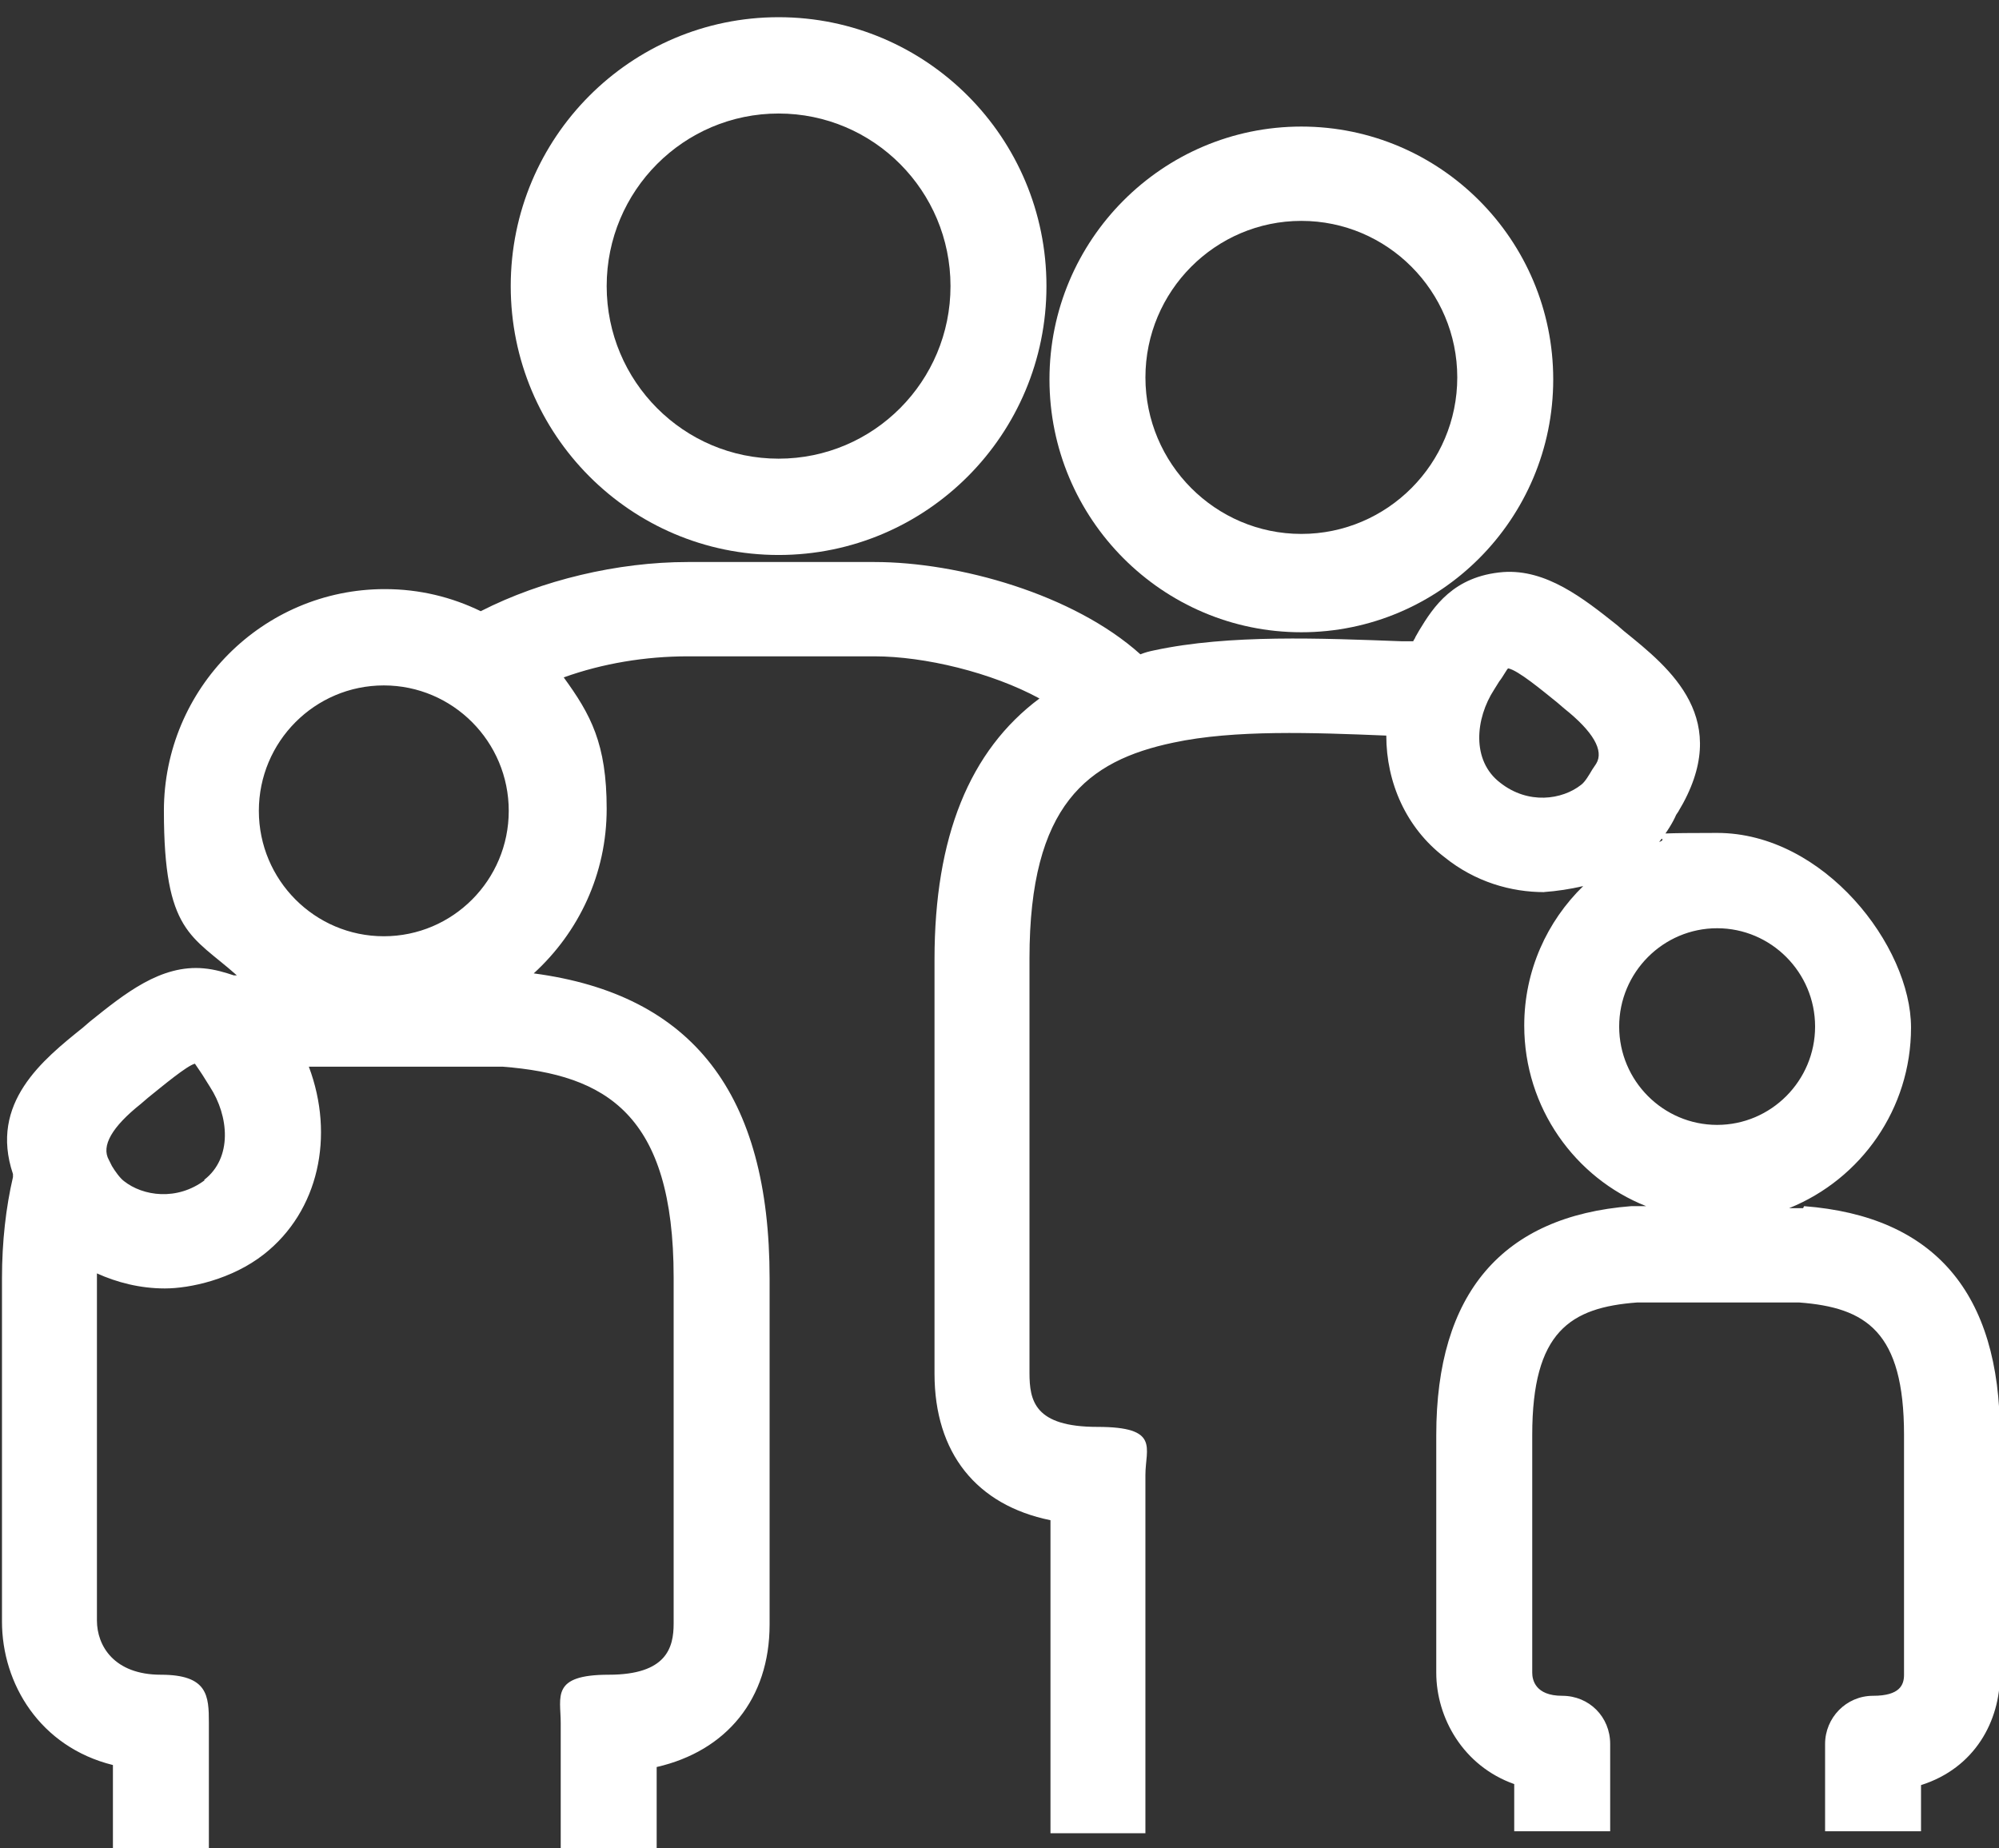
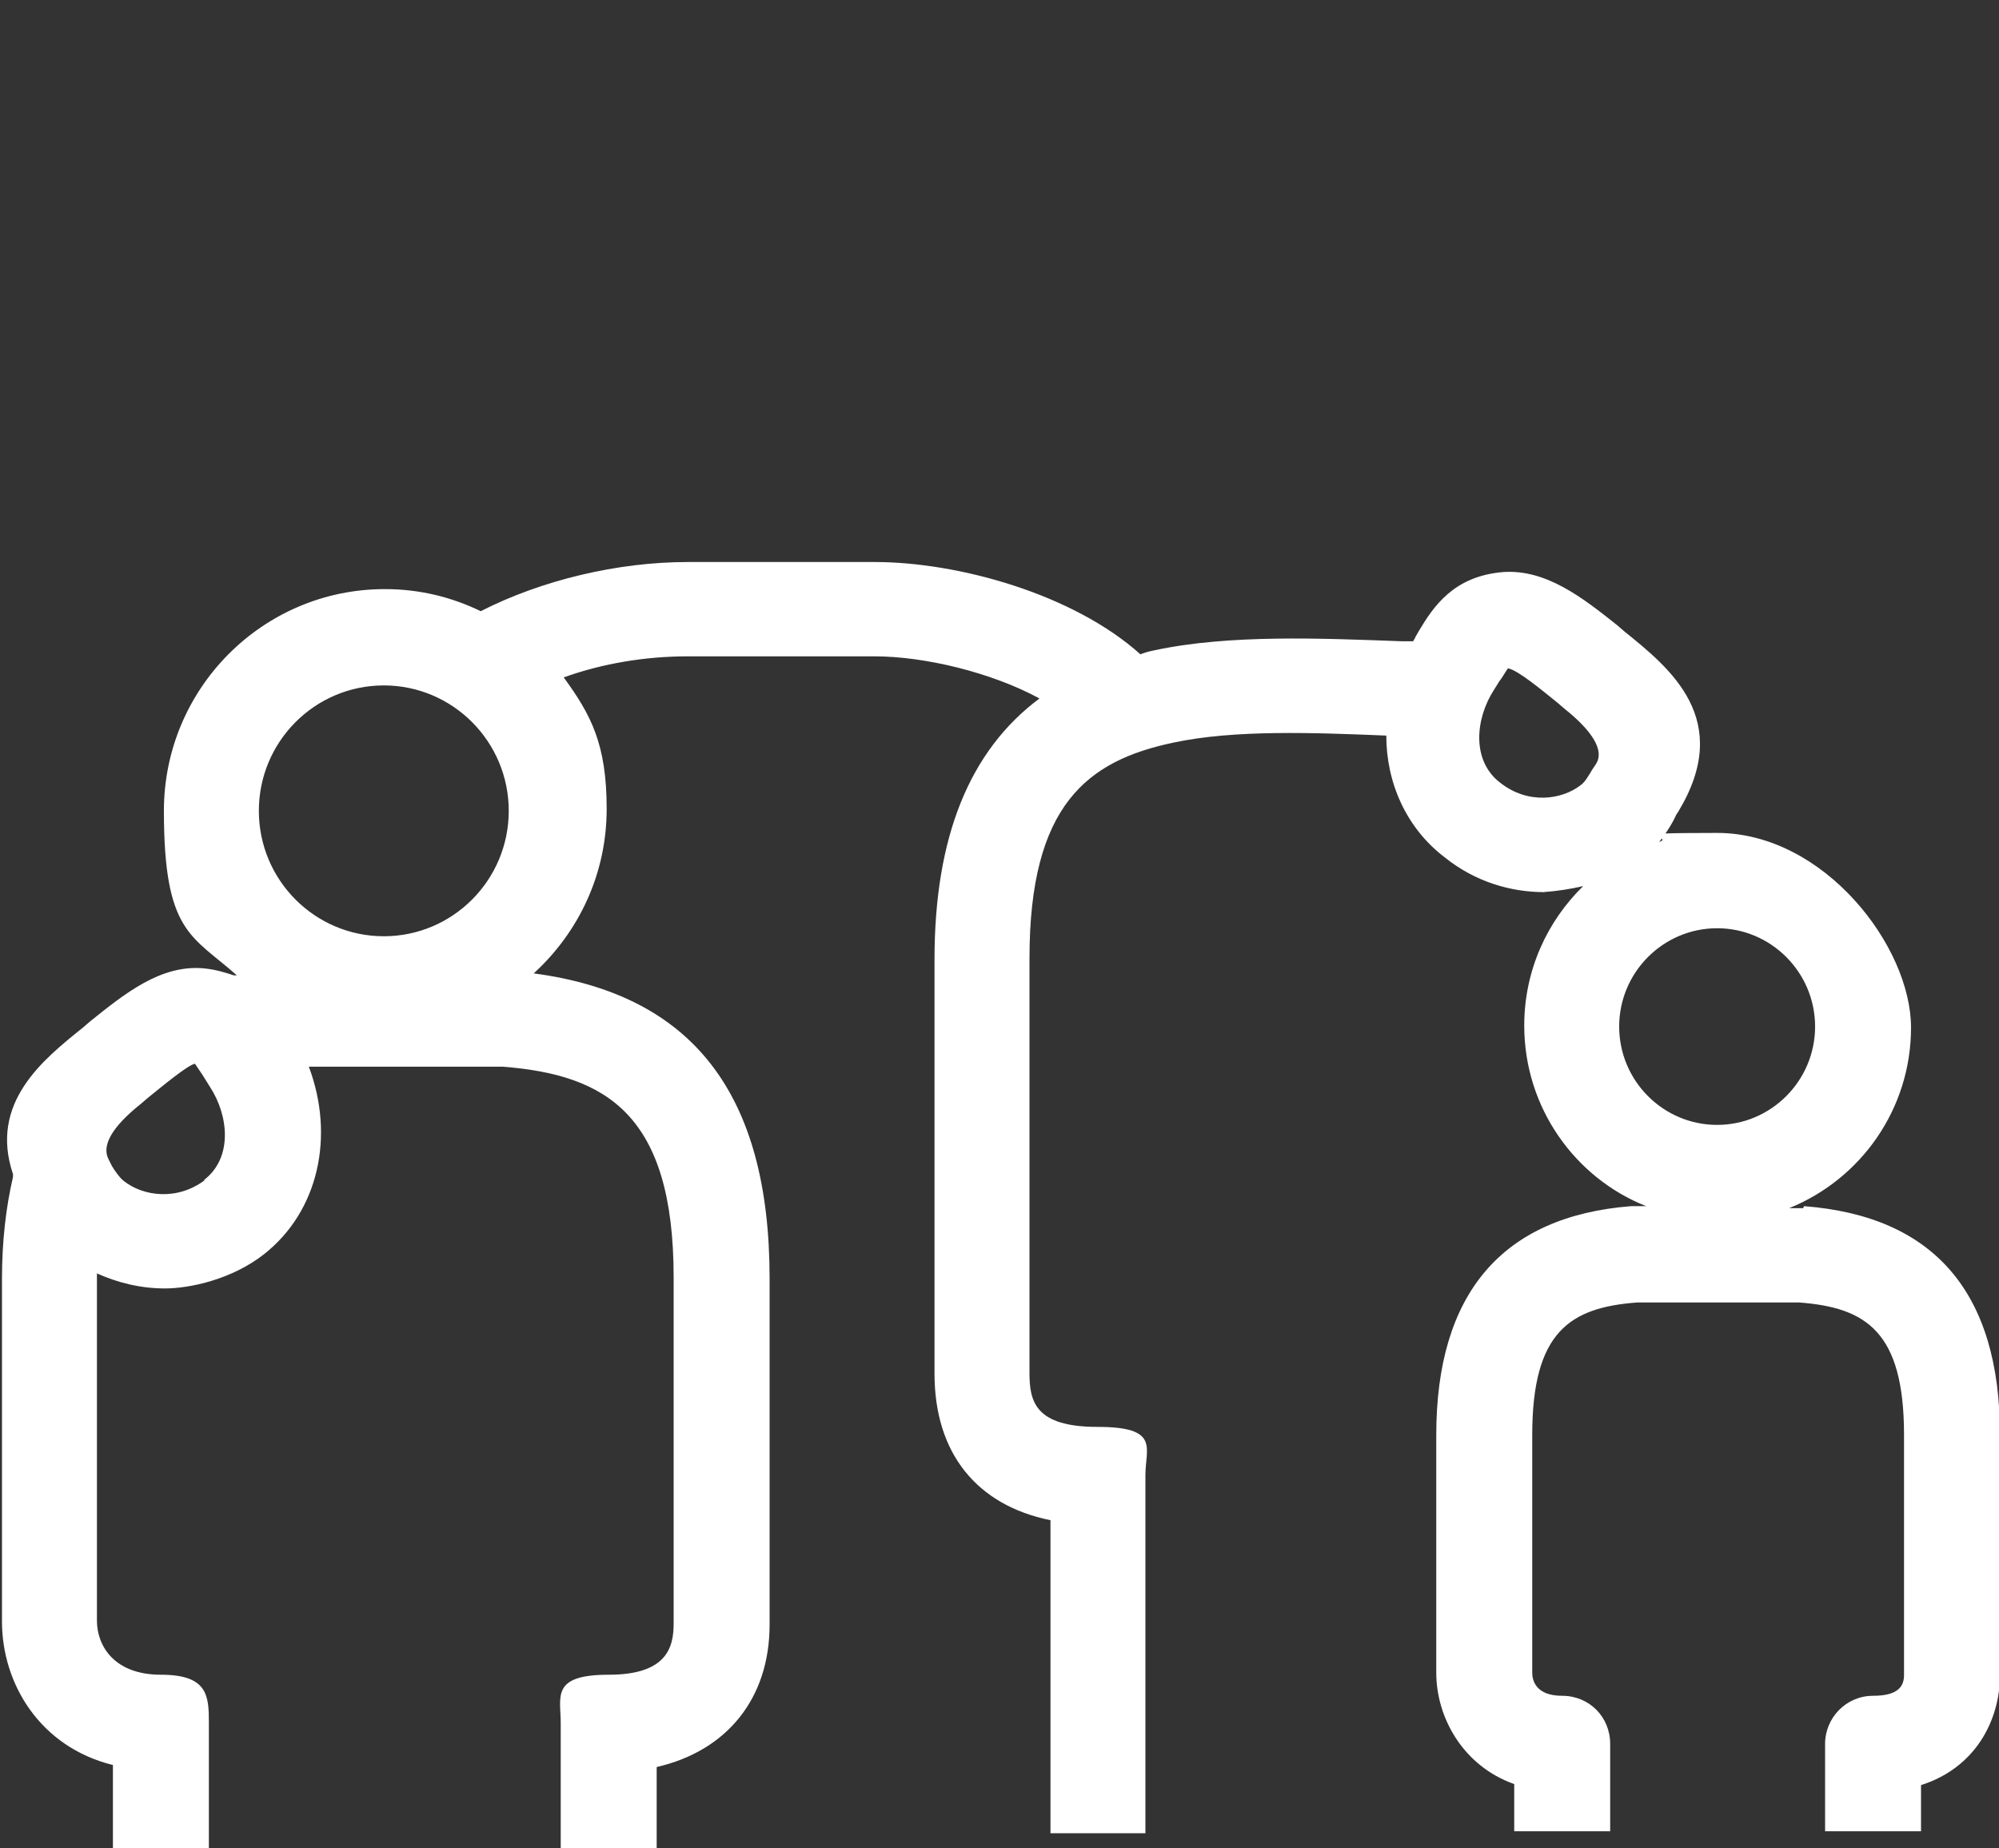
<svg xmlns="http://www.w3.org/2000/svg" width="106" height="98" viewBox="0 0 106 98" fill="none">
  <rect x="0" y="0" width="106" height="98" fill="#333333" stroke="none" />
-   <path d="M41.286 29.427C49.13 29.427 55.49 23.043 55.49 15.17C55.49 7.296 49.13 0.912 41.286 0.912C33.442 0.912 27.082 7.296 27.082 15.17C27.082 23.043 33.442 29.427 41.286 29.427ZM41.286 6.019C46.321 6.019 50.402 10.116 50.402 15.17C50.402 20.224 46.321 24.32 41.286 24.32C36.251 24.32 32.17 20.224 32.17 15.17C32.17 10.116 36.251 6.019 41.286 6.019Z" fill="white" />
  <path d="M95.612 64.061H94.87C98.686 62.518 101.335 58.794 101.335 54.485C101.335 50.175 96.725 44.164 91.053 44.164C85.382 44.164 88.933 44.323 87.98 44.643C88.403 44.111 88.722 43.579 88.88 43.206L88.987 43.047C91.954 38.152 88.562 35.439 86.124 33.471L85.754 33.151C83.951 31.715 81.99 30.172 79.712 30.332C77.061 30.545 76.001 32.194 75.26 33.417L75.047 33.79C75.047 33.843 74.942 33.949 74.942 34.003H74.359C70.066 33.843 65.189 33.63 61.215 34.481C60.95 34.535 60.737 34.588 60.472 34.694C56.922 31.502 50.827 29.8 46.374 29.8H36.464C32.754 29.8 28.726 30.757 25.492 32.407C23.956 31.662 22.259 31.236 20.404 31.236C13.938 31.236 8.691 36.503 8.691 42.993C8.691 49.484 10.175 49.59 12.56 51.718C12.56 51.718 12.454 51.718 12.402 51.718C11.925 51.559 11.395 51.399 10.812 51.346C8.532 51.133 6.624 52.676 4.769 54.165L4.398 54.485C2.278 56.187 -0.584 58.475 0.688 62.252V62.411C0.317 64.007 0.105 65.816 0.105 67.785V85.979C0.105 89.277 2.119 92.629 5.988 93.587V98.002H11.076V91.352C11.076 89.916 11.024 88.799 8.532 88.799C6.041 88.799 5.14 87.256 5.14 85.926V67.731C5.14 67.678 5.14 67.572 5.14 67.519C6.2 67.997 7.419 68.317 8.744 68.317C10.069 68.317 12.296 67.838 13.992 66.508C16.907 64.22 17.755 60.23 16.377 56.559H26.659C32.117 56.985 35.721 59.06 35.721 67.731V86.085C35.721 87.362 35.35 88.799 32.276 88.799C29.203 88.799 29.733 89.969 29.733 91.352V98.002H34.821V93.693C38.531 92.842 40.809 90.075 40.809 86.139V67.785C40.809 57.996 36.728 52.729 28.302 51.612C30.686 49.431 32.17 46.345 32.17 42.887C32.17 39.429 31.323 37.886 29.892 35.918C31.959 35.173 34.237 34.801 36.464 34.801H46.374C49.025 34.801 52.575 35.652 55.12 37.035C51.41 39.801 49.554 44.377 49.554 50.867V72.839C49.554 77.041 51.781 79.808 55.703 80.606V97.204H60.791H60.737V78.212C60.737 76.775 61.532 75.658 58.194 75.658C54.855 75.658 54.59 74.275 54.59 72.785V50.814C54.59 42.674 57.663 40.333 62.221 39.376C65.454 38.684 69.641 38.844 73.51 39.003C73.51 41.504 74.57 43.898 76.585 45.441C78.228 46.771 80.135 47.303 81.885 47.303H81.832C82.573 47.249 83.263 47.143 83.951 46.983C82.043 48.845 80.825 51.452 80.825 54.378C80.825 58.741 83.528 62.465 87.29 63.954H86.496C79.659 64.486 76.16 68.583 76.16 76.084V88.692C76.16 91.086 77.591 93.64 80.294 94.597V97.098H85.382V92.469C85.382 91.033 84.269 89.916 82.838 89.916C81.407 89.916 81.249 89.065 81.249 88.692V76.084C81.249 70.604 83.263 69.327 86.814 69.061H95.4C98.951 69.327 100.964 70.604 100.964 76.084V88.799C100.964 89.331 100.752 89.916 99.322 89.916C97.891 89.916 96.778 91.086 96.778 92.469V97.098H101.865V94.651C104.727 93.746 106.052 91.246 106.052 88.799V76.084C106.052 68.529 102.554 64.486 95.665 63.954L95.612 64.061ZM20.352 36.343C24.009 36.343 26.977 39.323 26.977 42.993C26.977 46.664 24.009 49.643 20.352 49.643C16.695 49.643 13.726 46.664 13.726 42.993C13.726 39.323 16.695 36.343 20.352 36.343ZM10.864 62.571C9.38 63.688 7.578 63.422 6.571 62.624C6.359 62.465 6.094 62.092 5.935 61.826L5.776 61.507C5.352 60.762 5.935 59.751 7.472 58.528L7.843 58.209C8.638 57.57 9.91 56.506 10.335 56.4C10.441 56.559 10.706 56.932 10.864 57.198L11.13 57.623C12.136 59.166 12.348 61.401 10.812 62.571H10.864ZM79.552 41.504C78.016 40.333 78.228 38.099 79.234 36.556L79.499 36.131C79.712 35.865 79.924 35.439 79.977 35.439C80.507 35.545 81.778 36.609 82.573 37.248L82.945 37.567C84.481 38.791 85.064 39.801 84.641 40.493L84.428 40.812C84.269 41.078 84.058 41.451 83.846 41.61C82.838 42.408 81.037 42.674 79.552 41.504ZM91.053 49.218C93.915 49.218 96.248 51.559 96.248 54.431C96.248 57.304 93.915 59.645 91.053 59.645C88.192 59.645 85.859 57.304 85.859 54.431C85.859 51.559 88.192 49.218 91.053 49.218Z" fill="white" />
-   <path d="M69.006 33.524C76.373 33.524 82.362 27.512 82.362 20.117C82.362 12.723 76.373 6.711 69.006 6.711C61.639 6.711 55.65 12.723 55.65 20.117C55.65 27.512 61.639 33.524 69.006 33.524ZM69.006 11.712C73.564 11.712 77.274 15.436 77.274 20.011C77.274 24.586 73.564 28.31 69.006 28.31C64.448 28.31 60.738 24.586 60.738 20.011C60.738 15.436 64.448 11.712 69.006 11.712Z" fill="white" />
</svg>